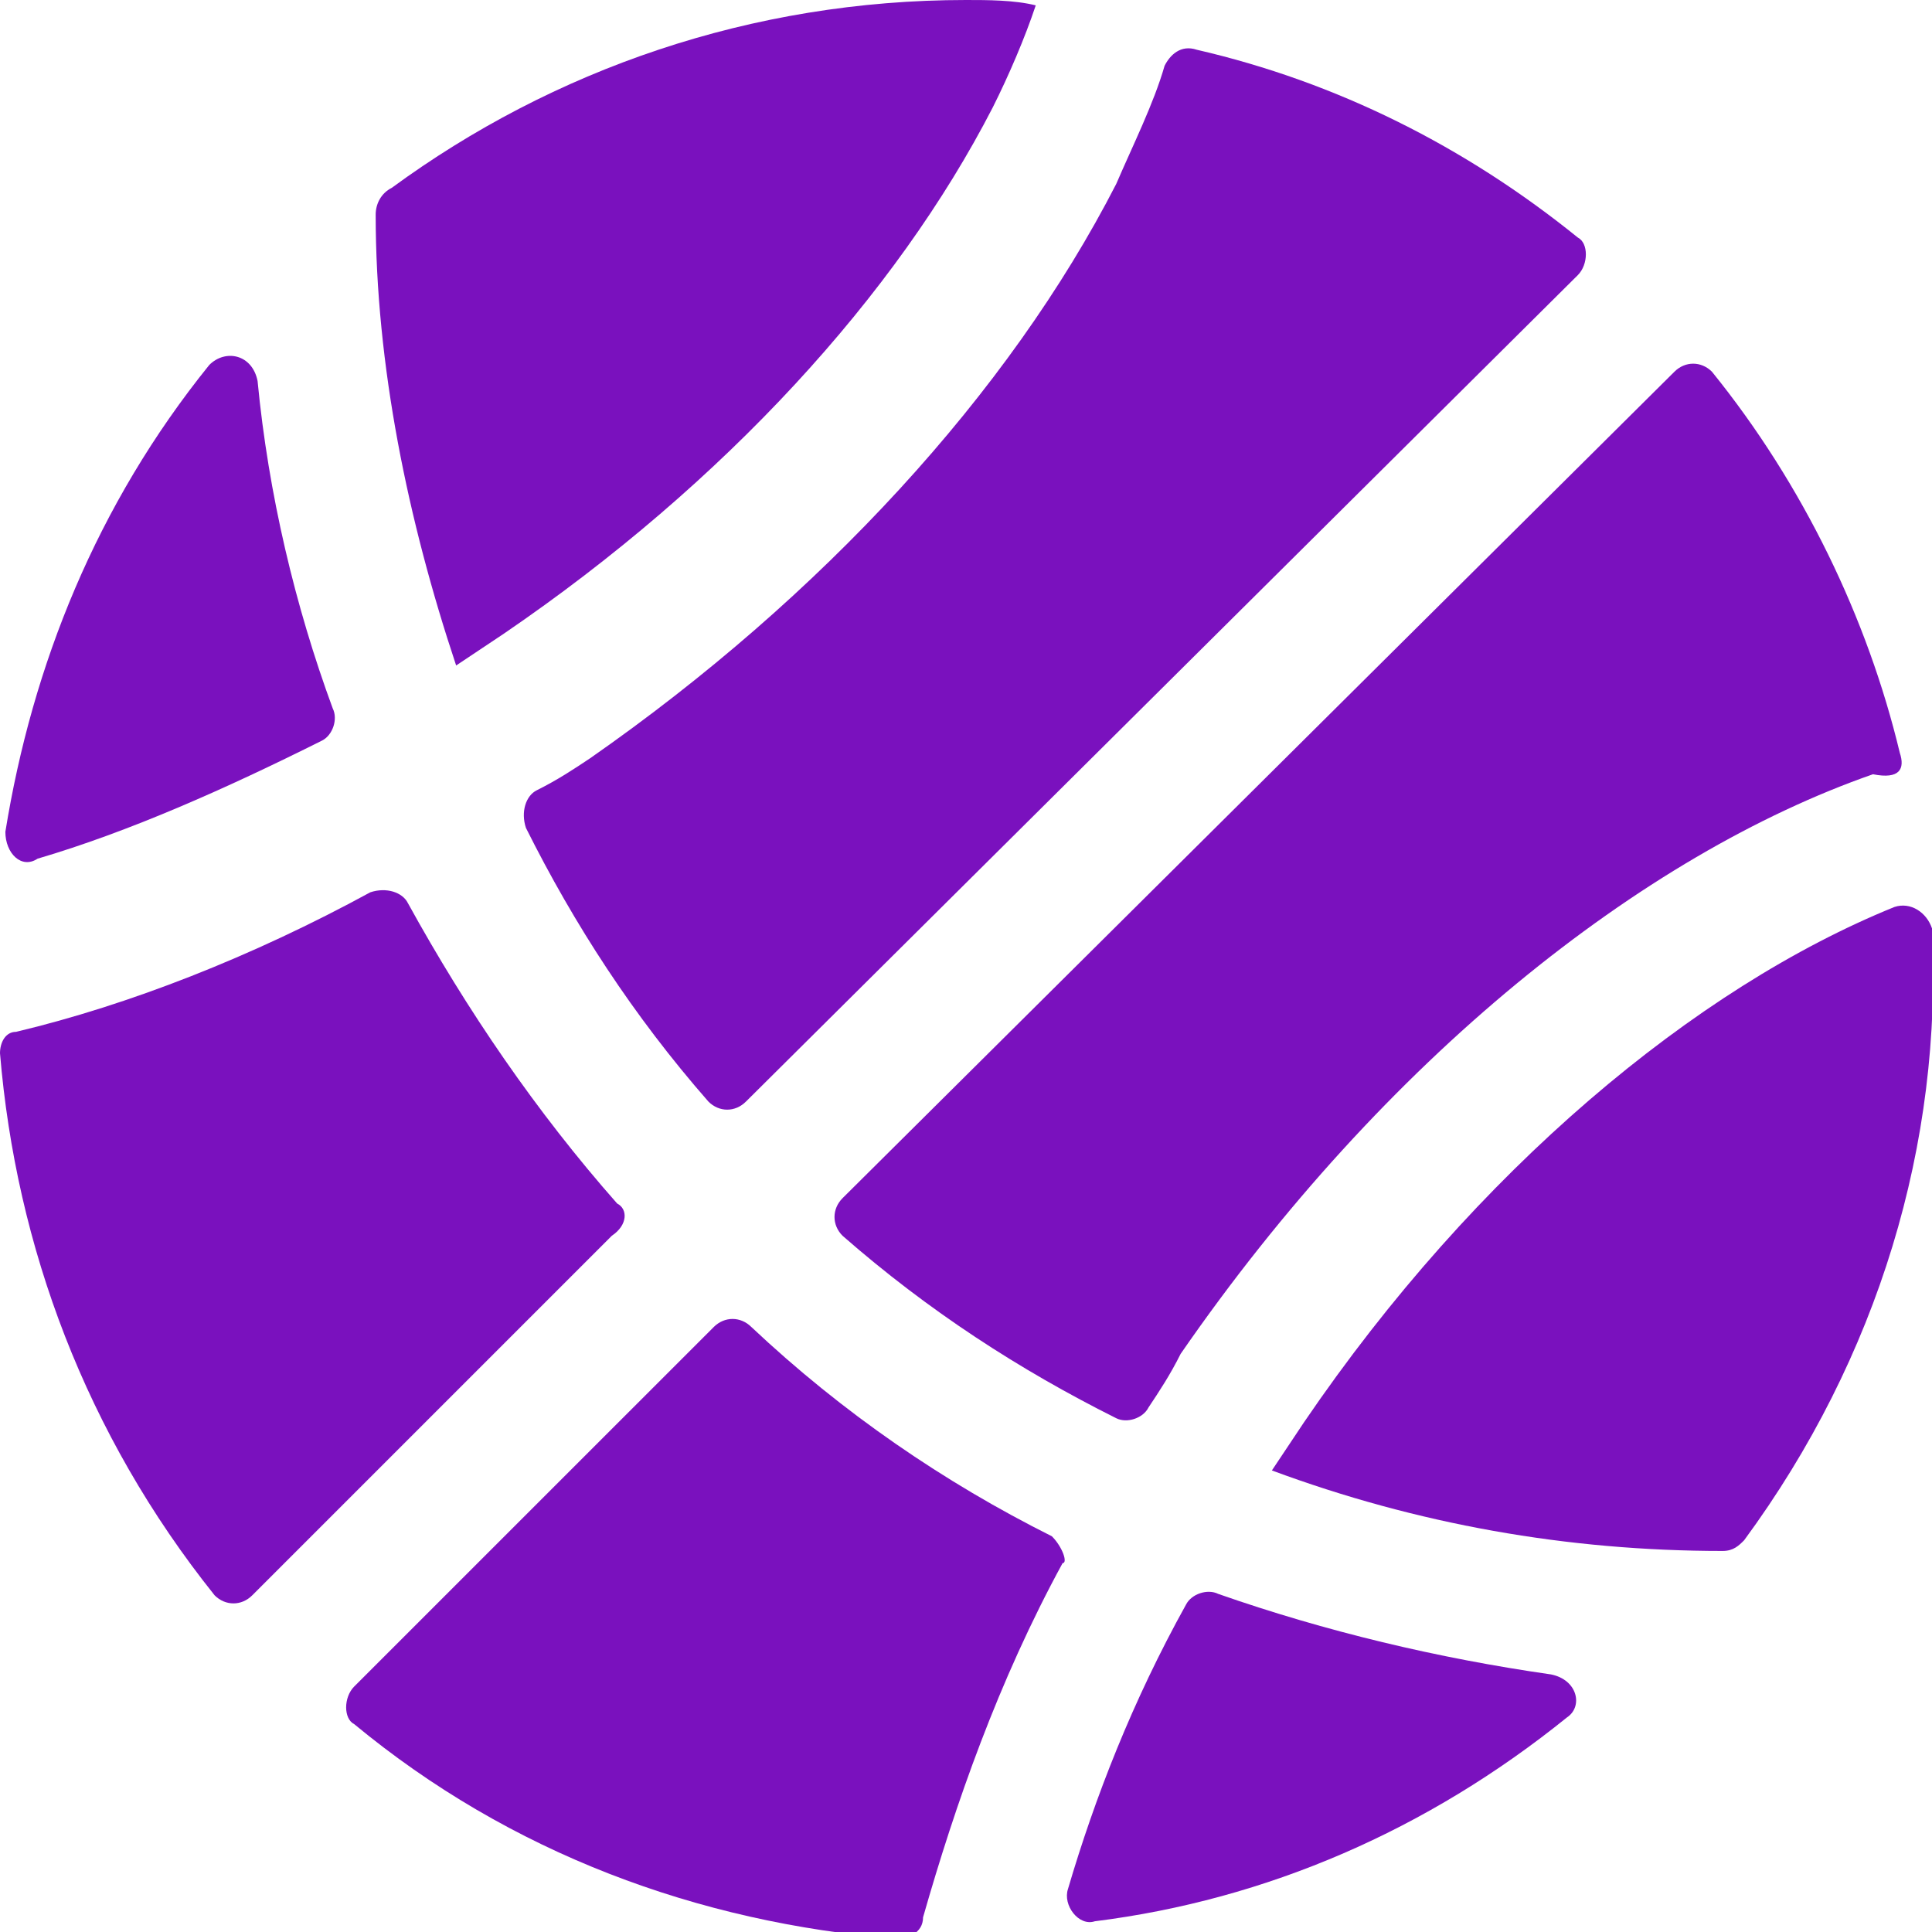
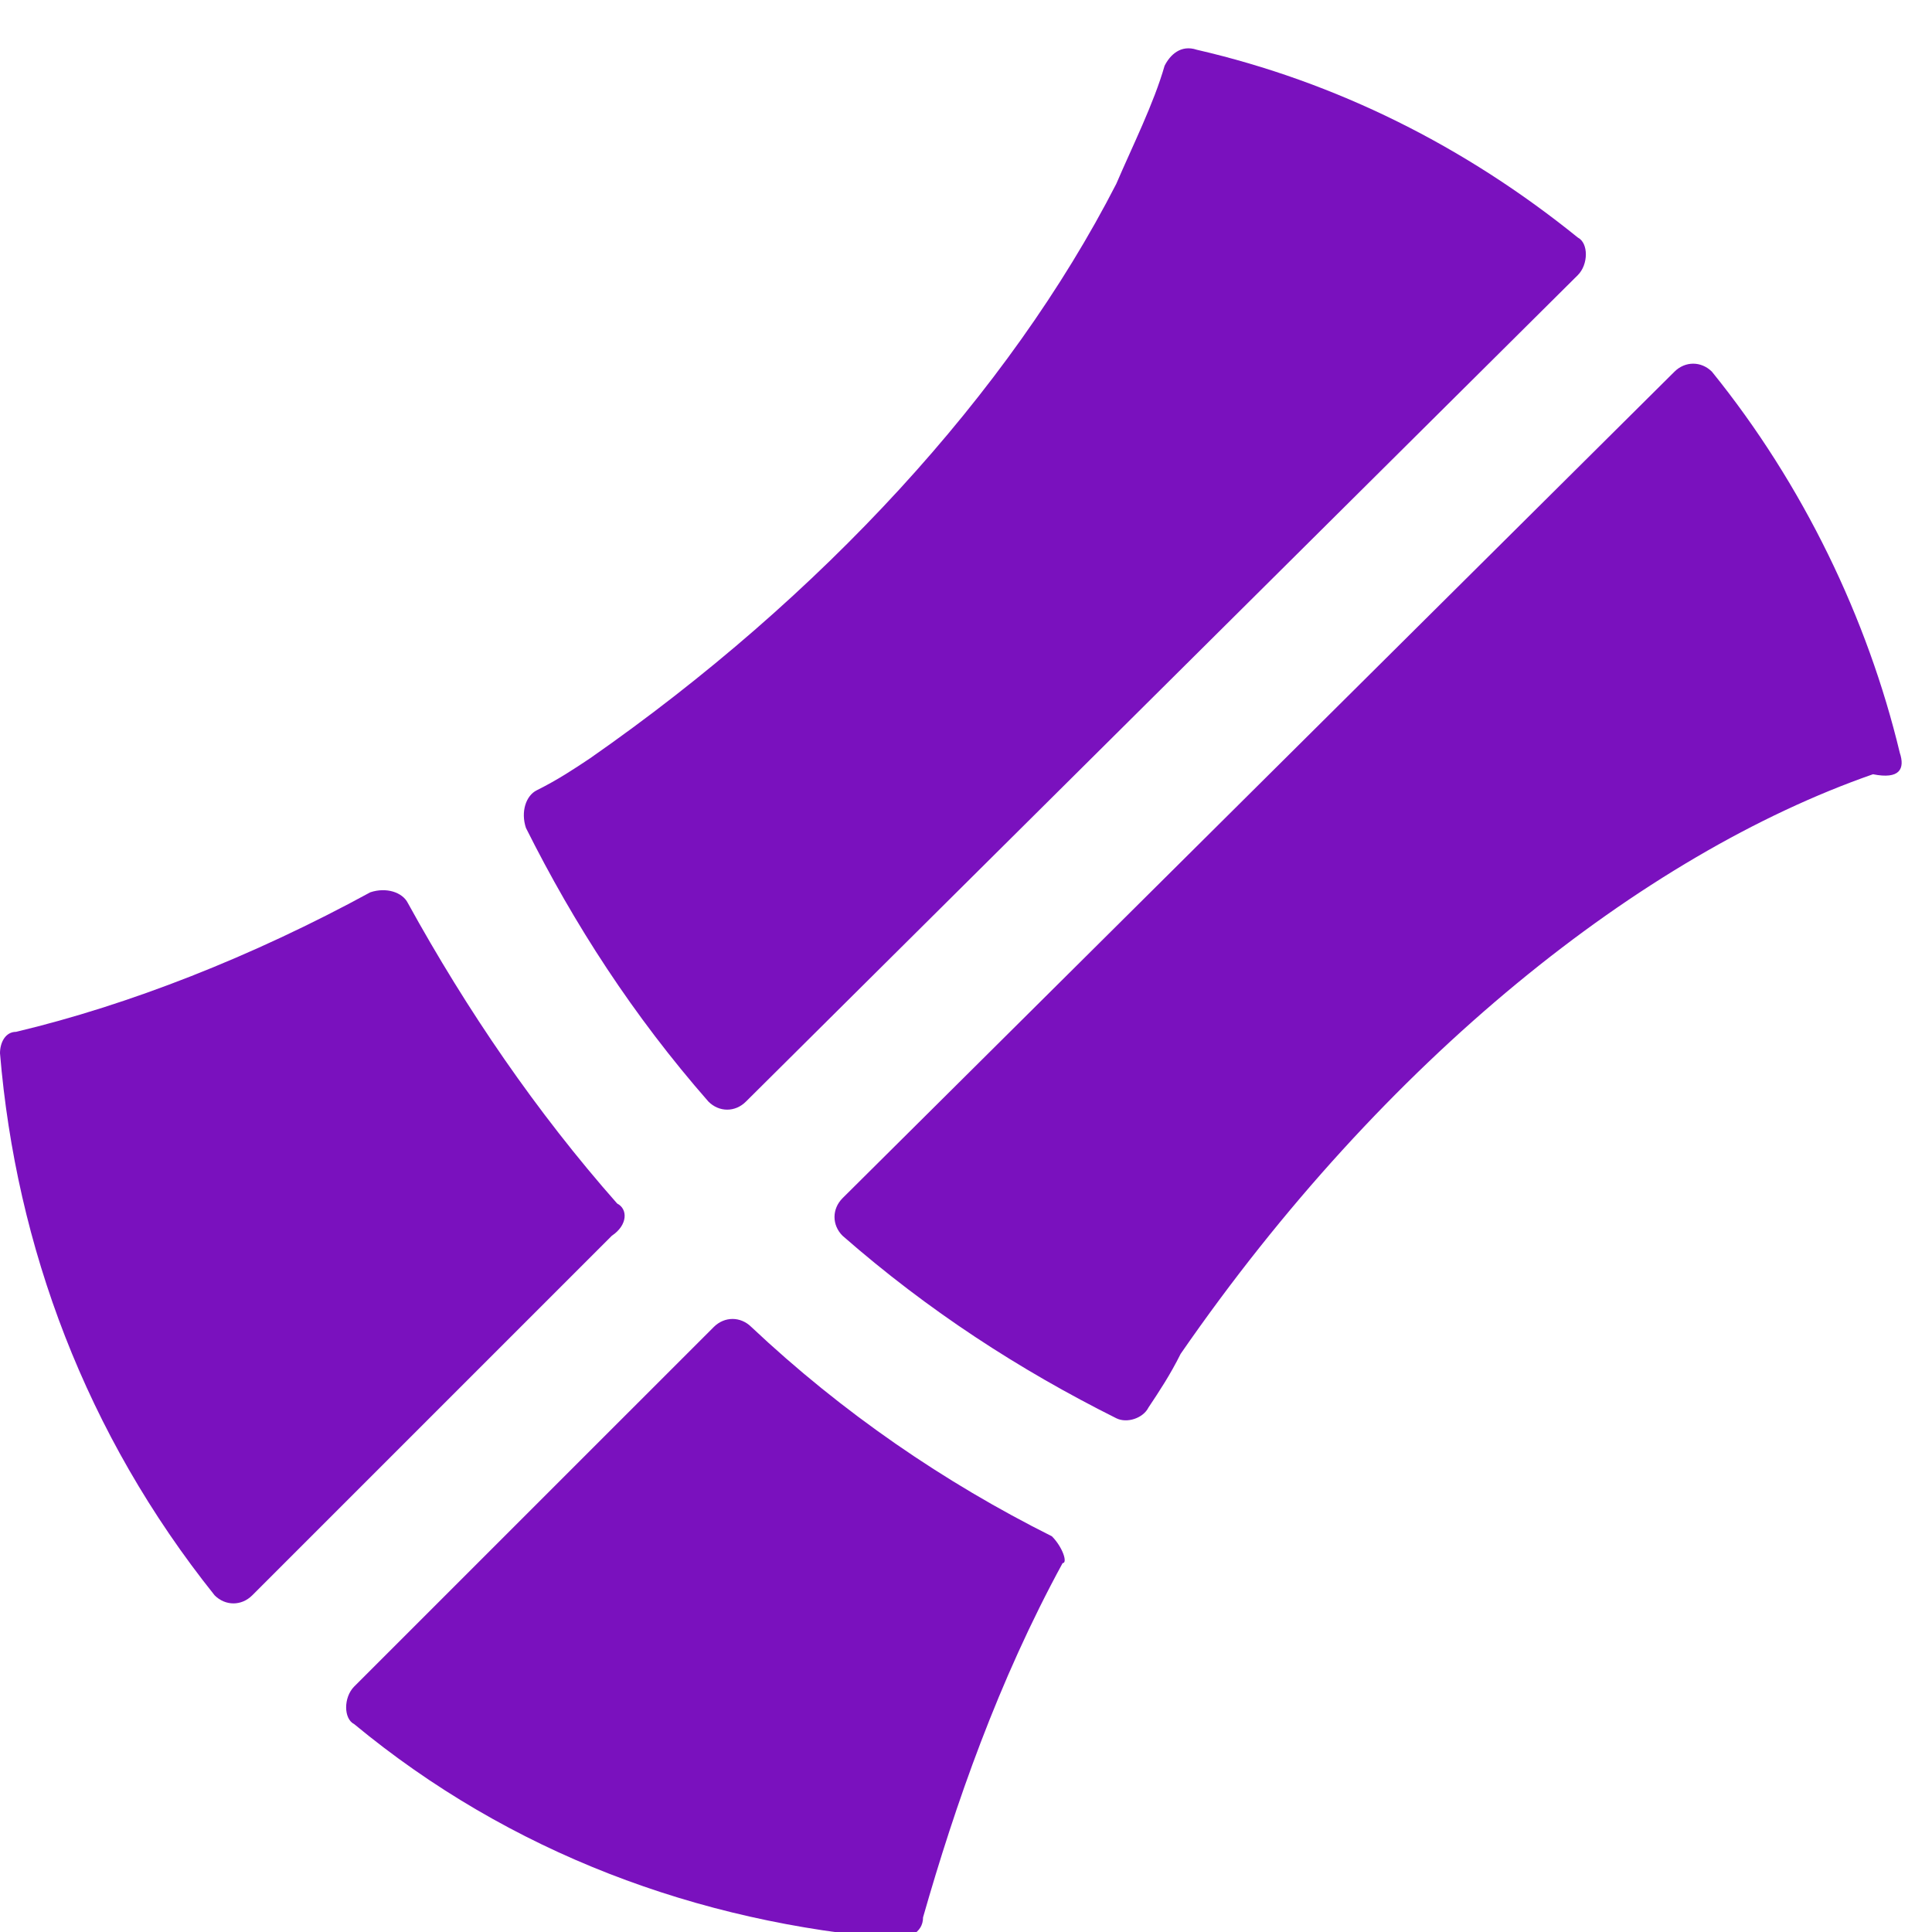
<svg xmlns="http://www.w3.org/2000/svg" width="40" height="40" viewBox="0 0 40 40" fill="none">
  <g clip-path="url(#clip0)">
    <path d="M12.778 24.918C11.111 23.03 9.667 20.918 8.444 18.696C8.333 18.474 8 18.363 7.667 18.474C5.222 19.807 2.667 20.807 0.333 21.363C0.111 21.363 0 21.585 0 21.807C0.333 25.807 1.778 29.696 4.444 33.03C4.667 33.252 5 33.252 5.222 33.03L12.667 25.585C13 25.363 13 25.03 12.778 24.918ZM14.667 22.807C14.889 23.03 15.222 23.03 15.444 22.807L32.667 5.696C32.889 5.474 32.889 5.03 32.667 4.918C30.333 3.03 27.667 1.696 24.778 1.03C24.444 0.918 24.222 1.141 24.111 1.363C23.889 2.141 23.444 3.03 23.111 3.807C20.889 8.141 17 12.363 12.222 15.696C11.889 15.918 11.556 16.141 11.111 16.363C10.889 16.474 10.778 16.807 10.889 17.141C11.889 19.141 13.111 21.03 14.667 22.807ZM21.778 31.807C19.556 30.696 17.444 29.252 15.556 27.474C15.333 27.252 15 27.252 14.778 27.474L7.333 34.918C7.111 35.141 7.111 35.585 7.333 35.696C10.556 38.363 14.444 39.807 18.556 40.141C18.778 40.141 19.111 40.03 19.111 39.696C19.778 37.363 20.667 34.807 22 32.363C22.111 32.363 22 32.03 21.778 31.807ZM39.333 15.585C38.667 12.807 37.333 10.03 35.444 7.696C35.222 7.474 34.889 7.474 34.667 7.696L17.444 24.807C17.222 25.03 17.222 25.363 17.444 25.585C19.222 27.141 21.111 28.363 23.111 29.363C23.333 29.474 23.667 29.363 23.778 29.141C24 28.807 24.222 28.474 24.444 28.03C28.667 21.918 34 17.696 38.778 16.03C39.333 16.141 39.444 15.918 39.333 15.585Z" fill="#7A11BE" />
-     <path d="M8.111 3.889C7.889 4 7.778 4.222 7.778 4.444C7.778 7.556 8.444 10.778 9.444 13.778C9.778 13.556 10.111 13.333 10.444 13.111C15 10 18.555 6.111 20.555 2.222C20.889 1.556 21.222 0.778 21.444 0.111C21 0 20.444 0 20 0C15.556 0 11.444 1.444 8.111 3.889ZM5.333 7.889C5.222 7.333 4.667 7.222 4.333 7.556C2 10.444 0.667 13.778 0.111 17.222C0.111 17.667 0.444 18 0.778 17.778C2.667 17.222 4.667 16.333 6.667 15.333C6.889 15.222 7 14.889 6.889 14.667C6.111 12.556 5.556 10.222 5.333 7.889ZM39.222 18.778C35.111 20.444 30.555 24.222 27 29.444C26.778 29.778 26.555 30.111 26.333 30.444C29.333 31.556 32.444 32.111 35.667 32.111C35.889 32.111 36 32 36.111 31.889C38.889 28.111 40.222 23.667 40 19.222C39.889 18.889 39.556 18.667 39.222 18.778ZM32.111 34.667C29.778 34.333 27.444 33.778 25.222 33C25 32.889 24.667 33 24.555 33.222C23.444 35.222 22.667 37.222 22.111 39.111C22 39.444 22.333 39.889 22.667 39.778C26.222 39.333 29.555 37.889 32.444 35.556C32.778 35.333 32.667 34.778 32.111 34.667Z" fill="#7A11BE" />
  </g>
  <defs>
    <clipPath id="clip0">
      <rect width="40" height="40" fill="#7A11BE" />
    </clipPath>
  </defs>
</svg>